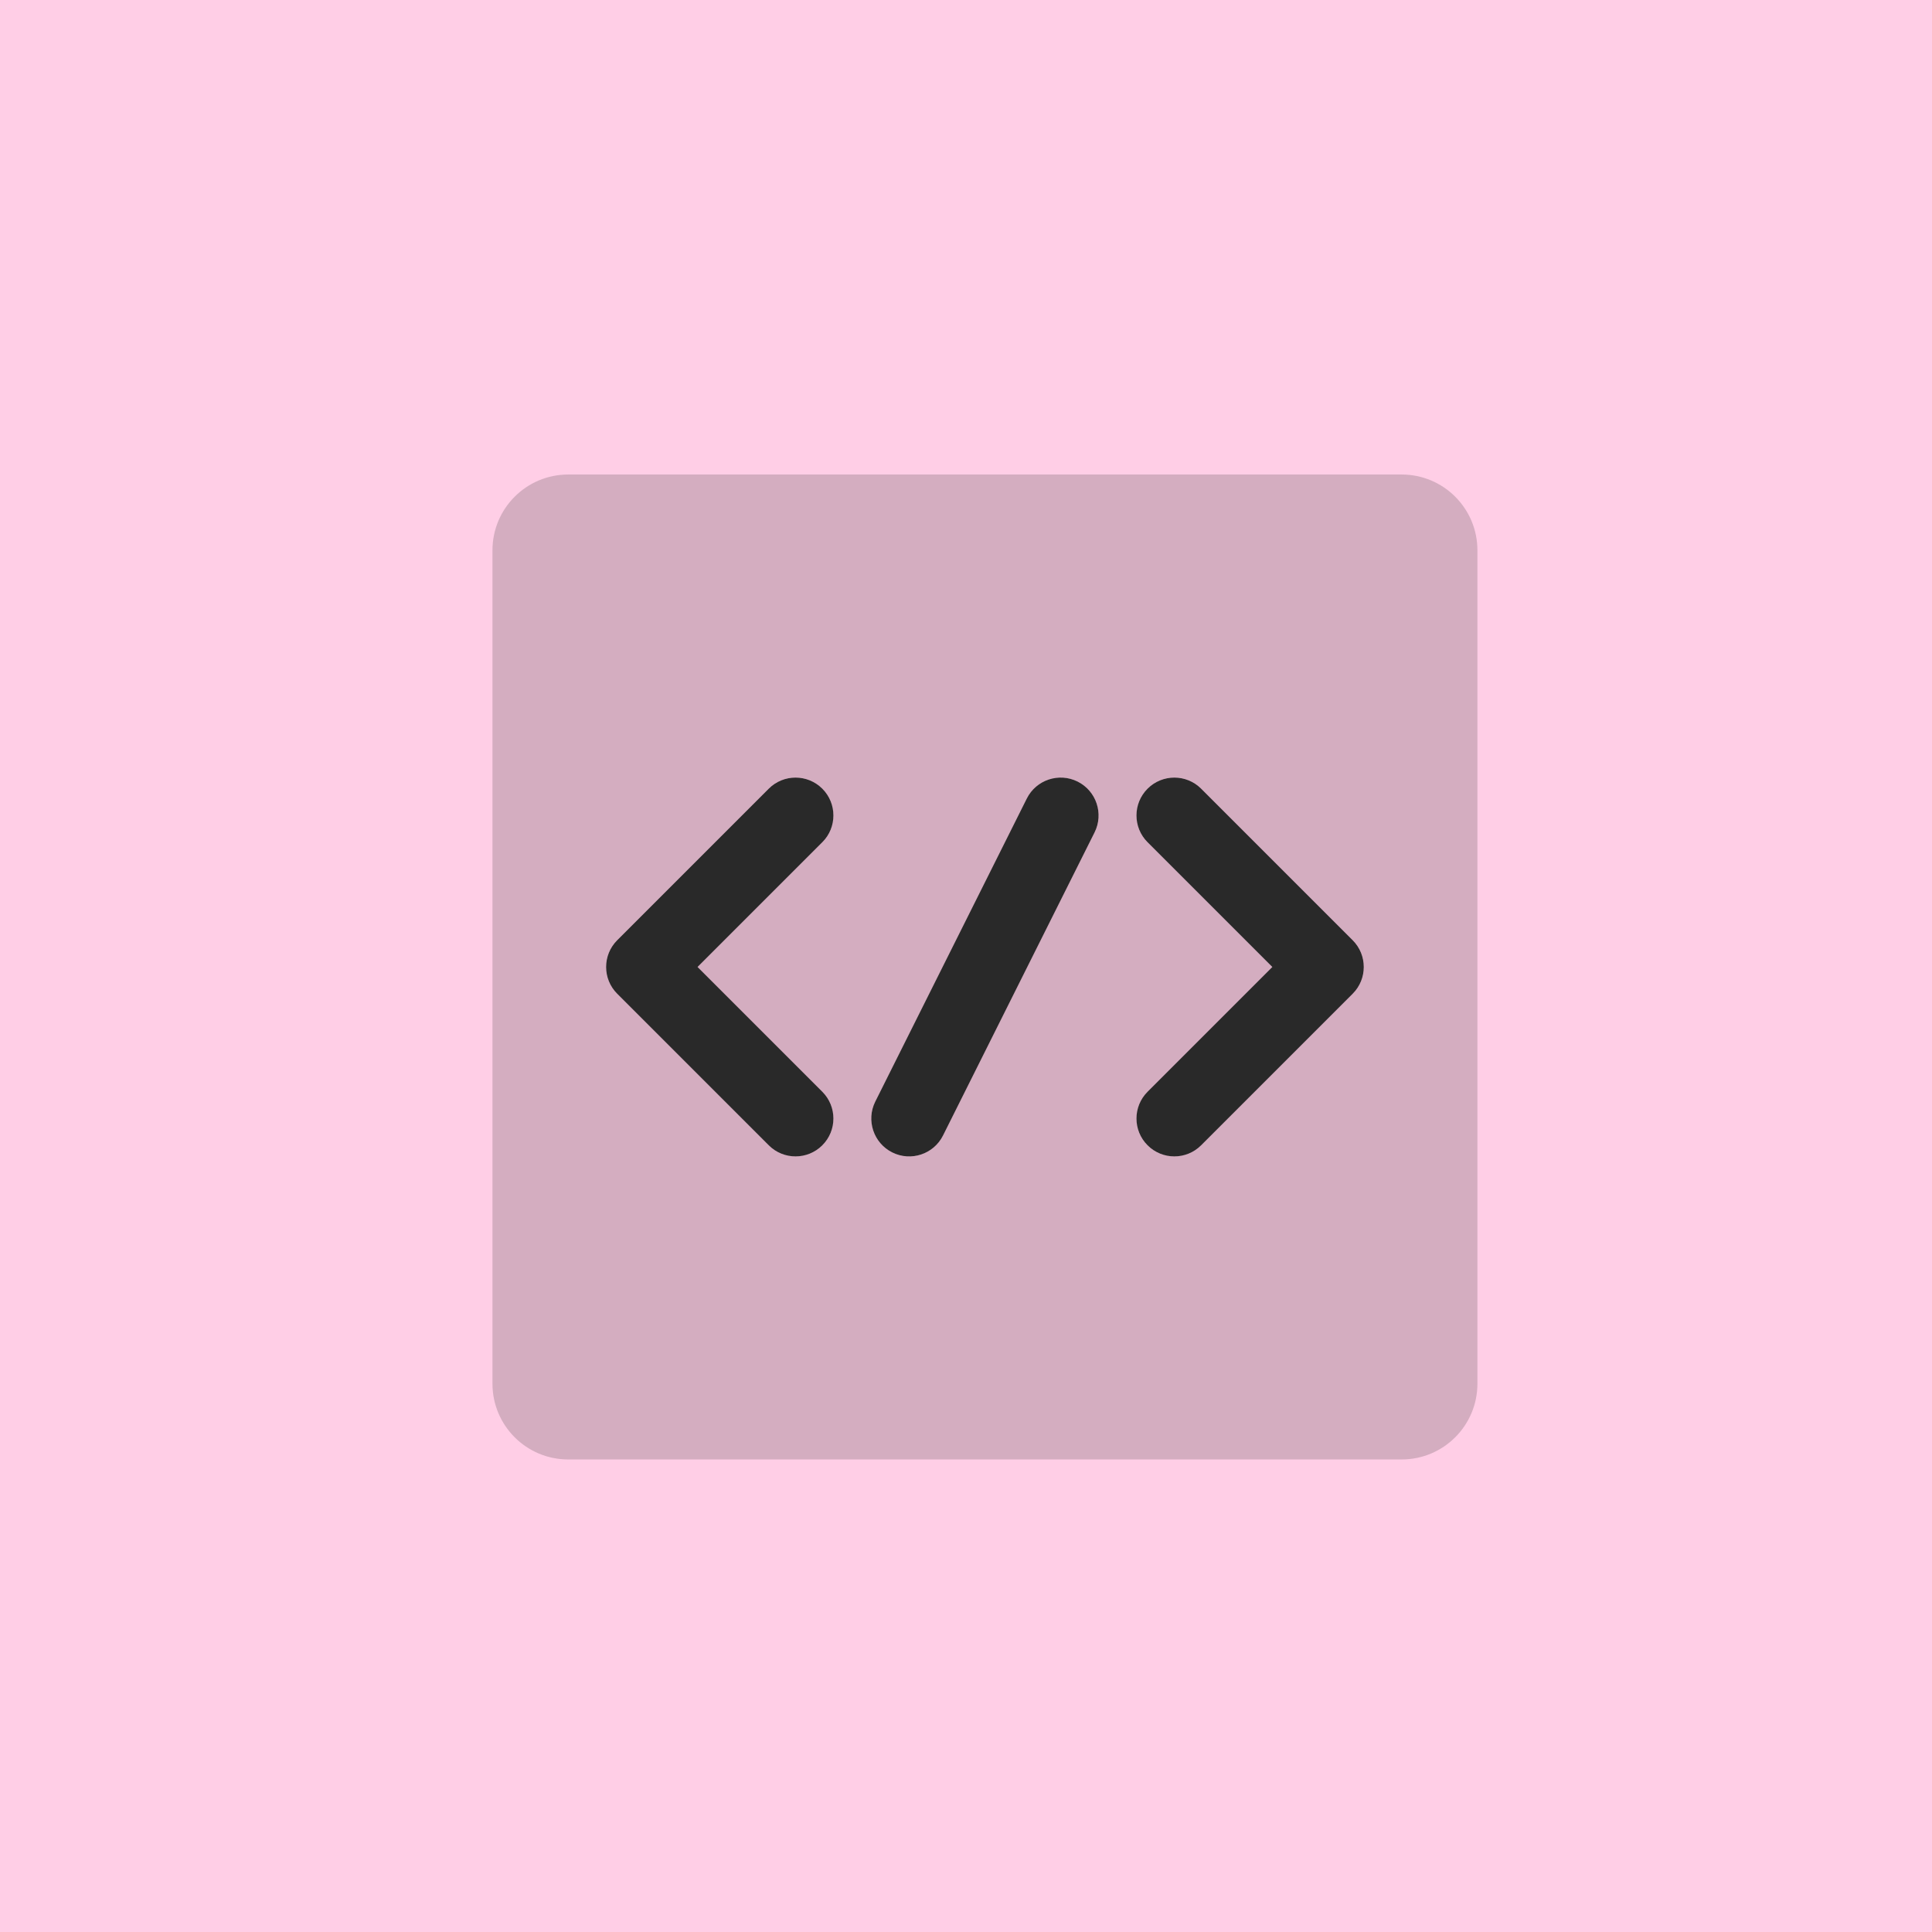
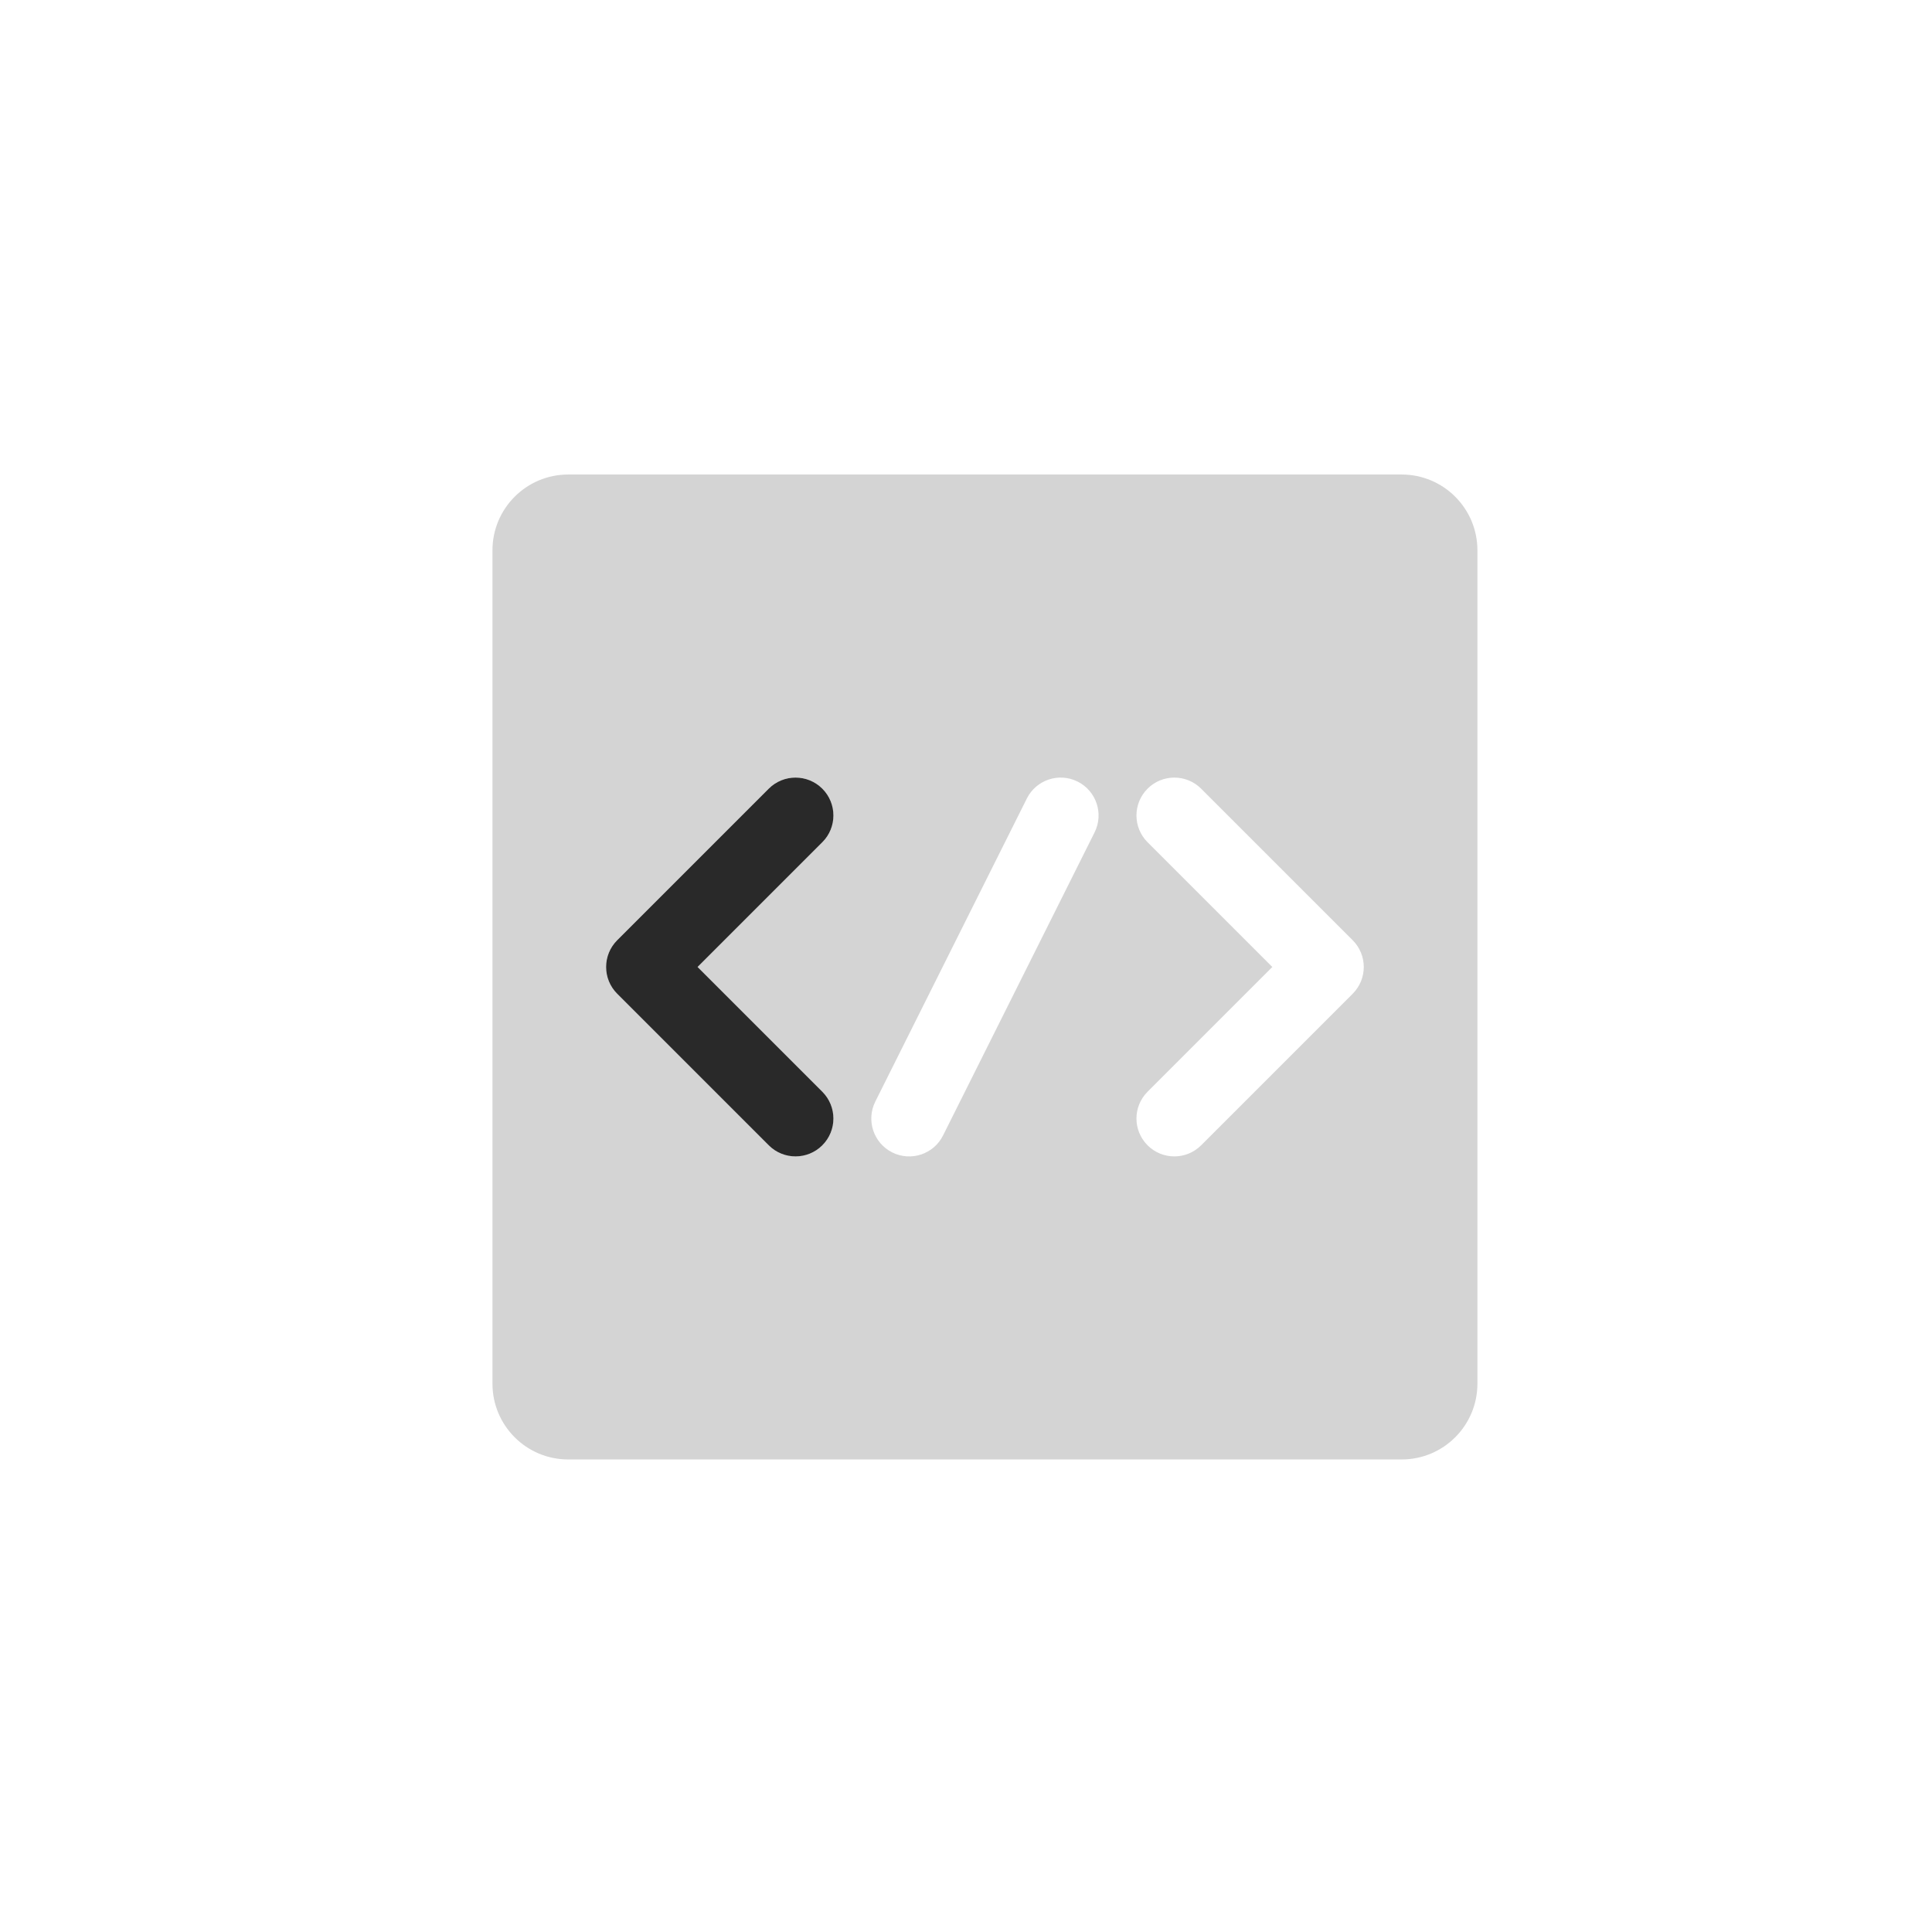
<svg xmlns="http://www.w3.org/2000/svg" width="51" height="51" viewBox="0 0 51 51" fill="none">
-   <rect width="51" height="51" fill="#FFCEE6" />
  <path opacity="0.2" fill-rule="evenodd" clip-rule="evenodd" d="M15 12.526C13.895 12.526 13 13.422 13 14.526V36.526C13 37.631 13.895 38.526 15 38.526H37C38.105 38.526 39 37.631 39 36.526V14.526C39 13.422 38.105 12.526 37 12.526H15ZM21.707 22.233C22.098 21.843 22.098 21.21 21.707 20.819C21.317 20.429 20.683 20.429 20.293 20.819L16.293 24.819C15.902 25.21 15.902 25.843 16.293 26.233L20.293 30.233C20.683 30.624 21.317 30.624 21.707 30.233C22.098 29.843 22.098 29.21 21.707 28.819L18.414 25.526L21.707 22.233ZM30.293 20.819C29.902 21.21 29.902 21.843 30.293 22.233L33.586 25.526L30.293 28.819C29.902 29.21 29.902 29.843 30.293 30.233C30.683 30.624 31.317 30.624 31.707 30.233L35.707 26.233C36.098 25.843 36.098 25.21 35.707 24.819L31.707 20.819C31.317 20.429 30.683 20.429 30.293 20.819ZM28.894 21.974C29.141 21.48 28.941 20.879 28.447 20.632C27.953 20.385 27.353 20.585 27.106 21.079L23.106 29.079C22.859 29.573 23.059 30.174 23.553 30.421C24.047 30.668 24.647 30.468 24.894 29.974L28.894 21.974Z" fill="#292929" />
-   <path d="M28.894 21.974C29.141 21.48 28.941 20.879 28.447 20.632C27.953 20.385 27.352 20.585 27.105 21.079L23.105 29.079C22.859 29.573 23.059 30.174 23.553 30.421C24.047 30.668 24.647 30.468 24.894 29.974L28.894 21.974Z" fill="#292929" />
  <path d="M21.707 20.819C22.098 21.21 22.098 21.843 21.707 22.233L18.414 25.526L21.707 28.819C22.098 29.21 22.098 29.843 21.707 30.233C21.317 30.624 20.683 30.624 20.293 30.233L16.293 26.233C15.902 25.843 15.902 25.21 16.293 24.819L20.293 20.819C20.683 20.429 21.317 20.429 21.707 20.819Z" fill="#292929" />
-   <path d="M30.293 20.819C29.902 21.21 29.902 21.843 30.293 22.233L33.586 25.526L30.293 28.819C29.902 29.21 29.902 29.843 30.293 30.233C30.683 30.624 31.317 30.624 31.707 30.233L35.707 26.233C36.098 25.843 36.098 25.21 35.707 24.819L31.707 20.819C31.317 20.429 30.683 20.429 30.293 20.819Z" fill="#292929" />
</svg>